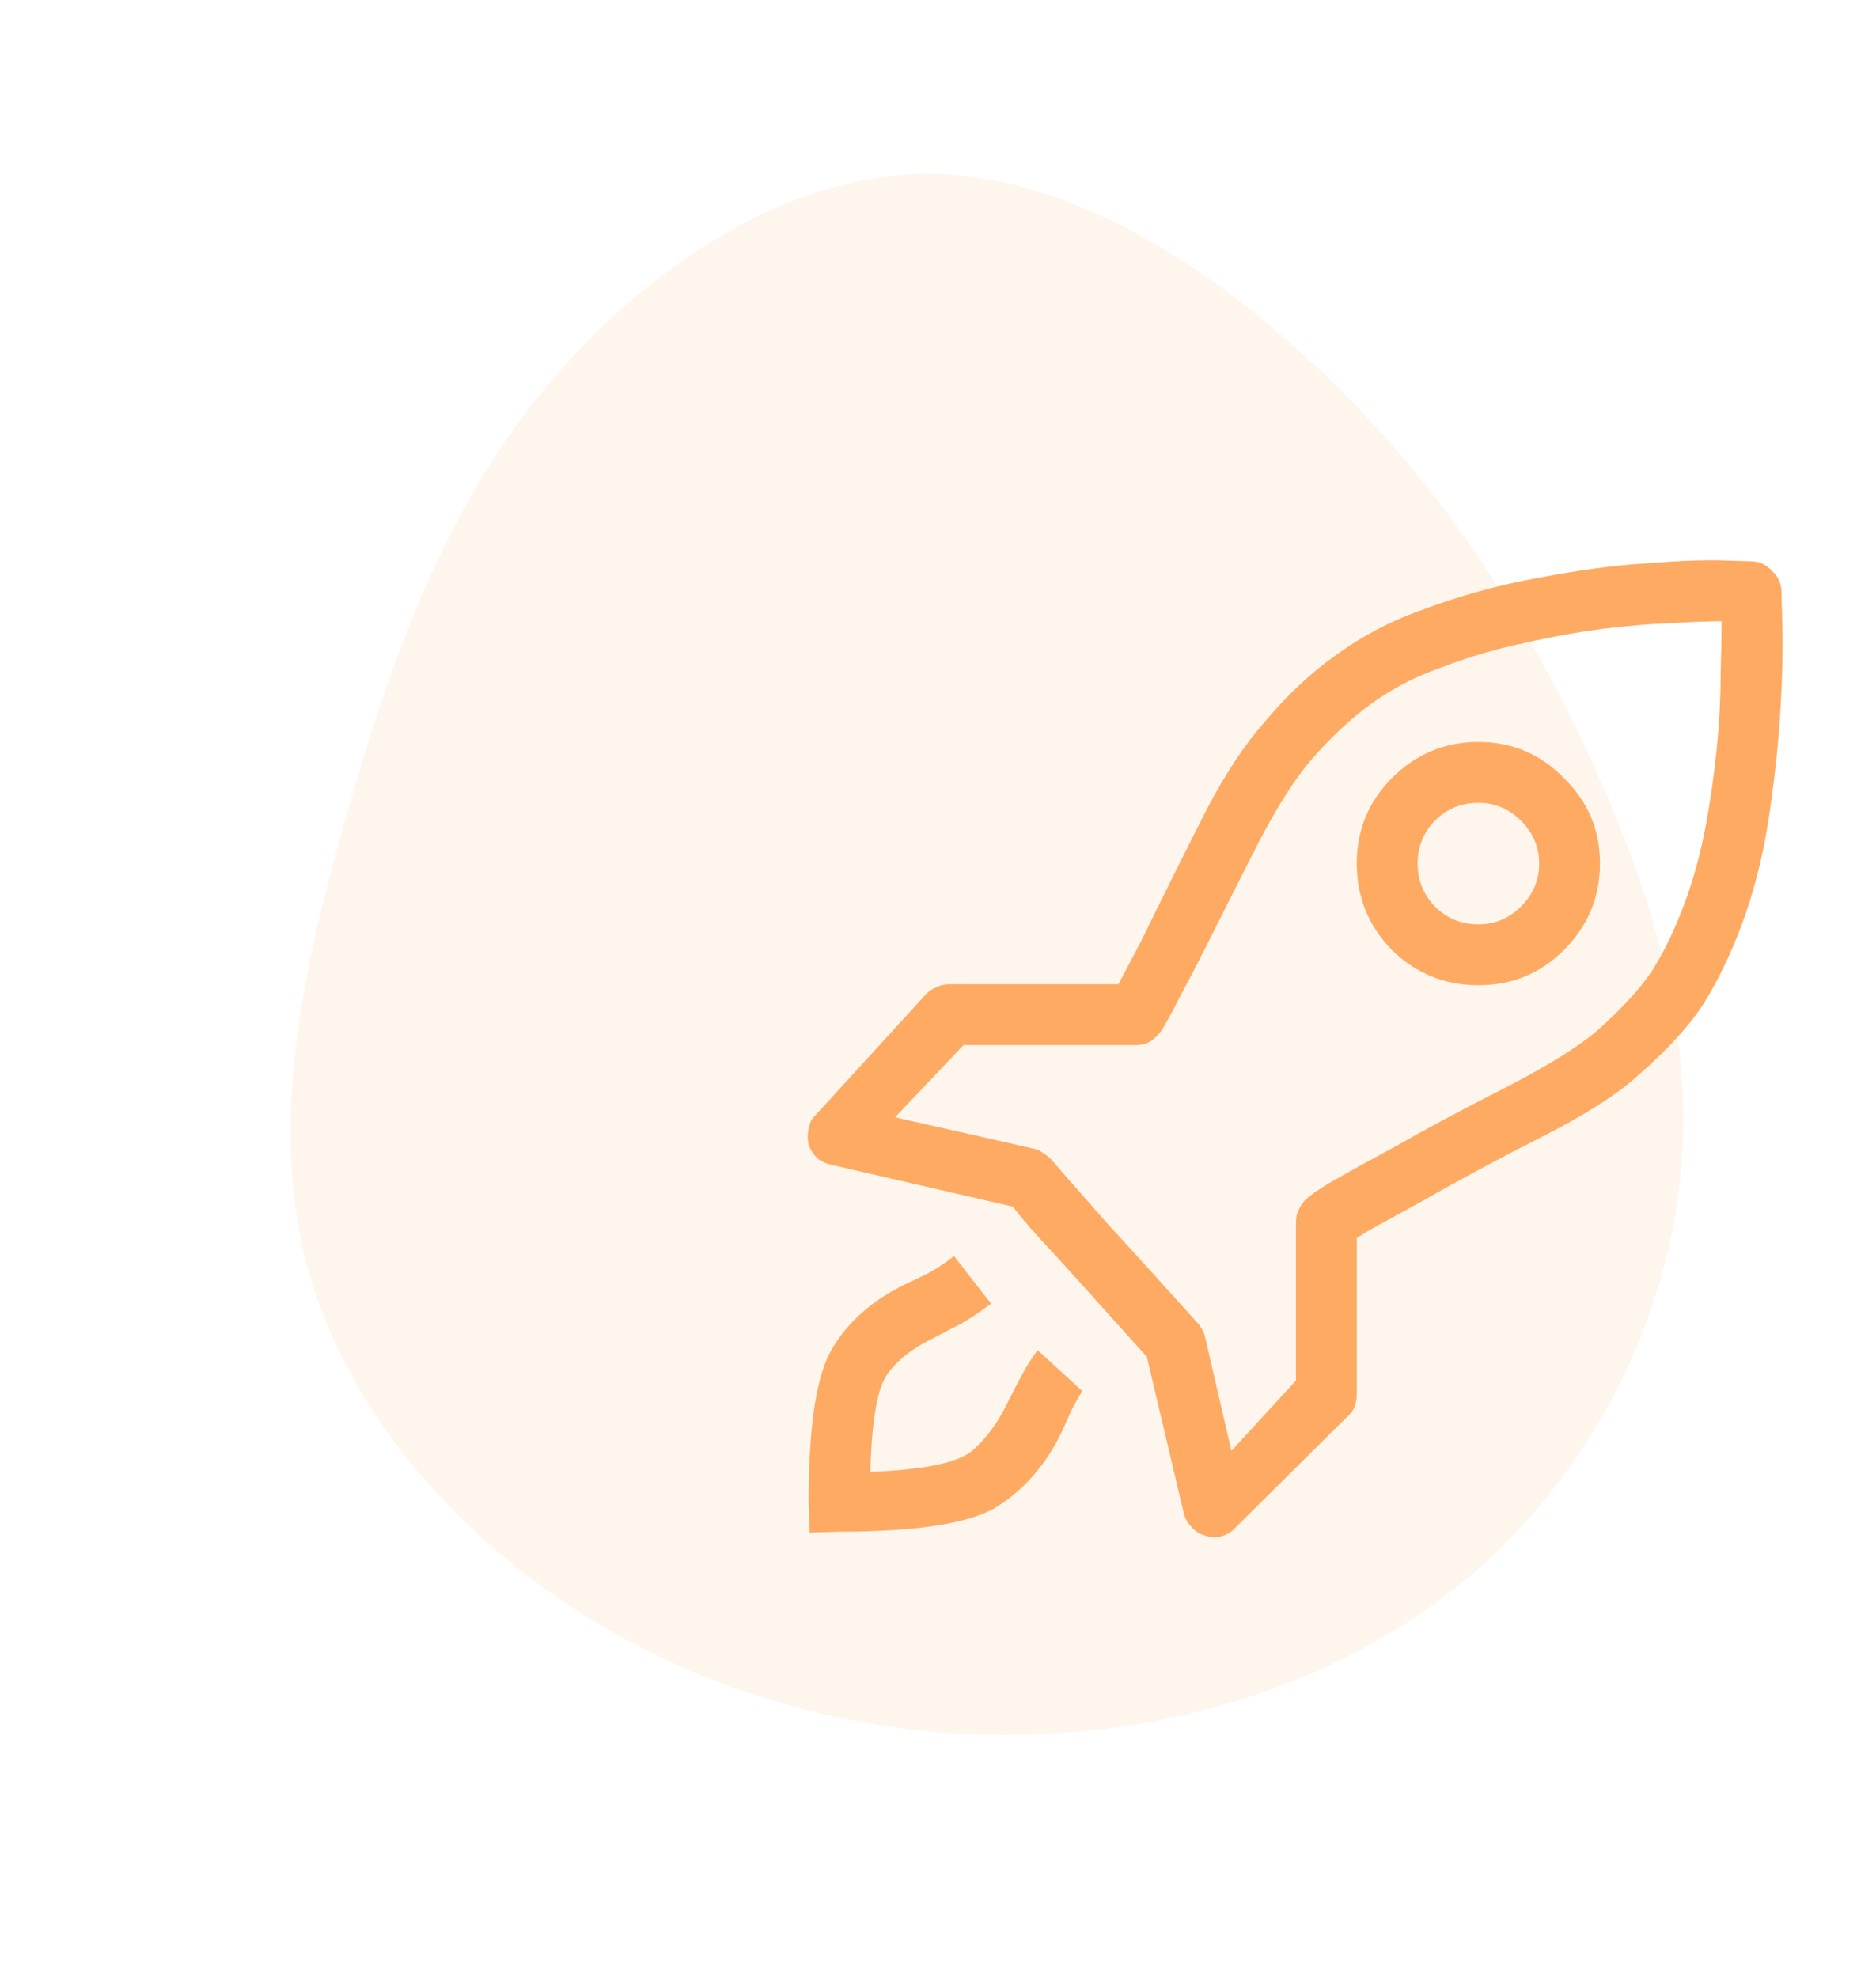
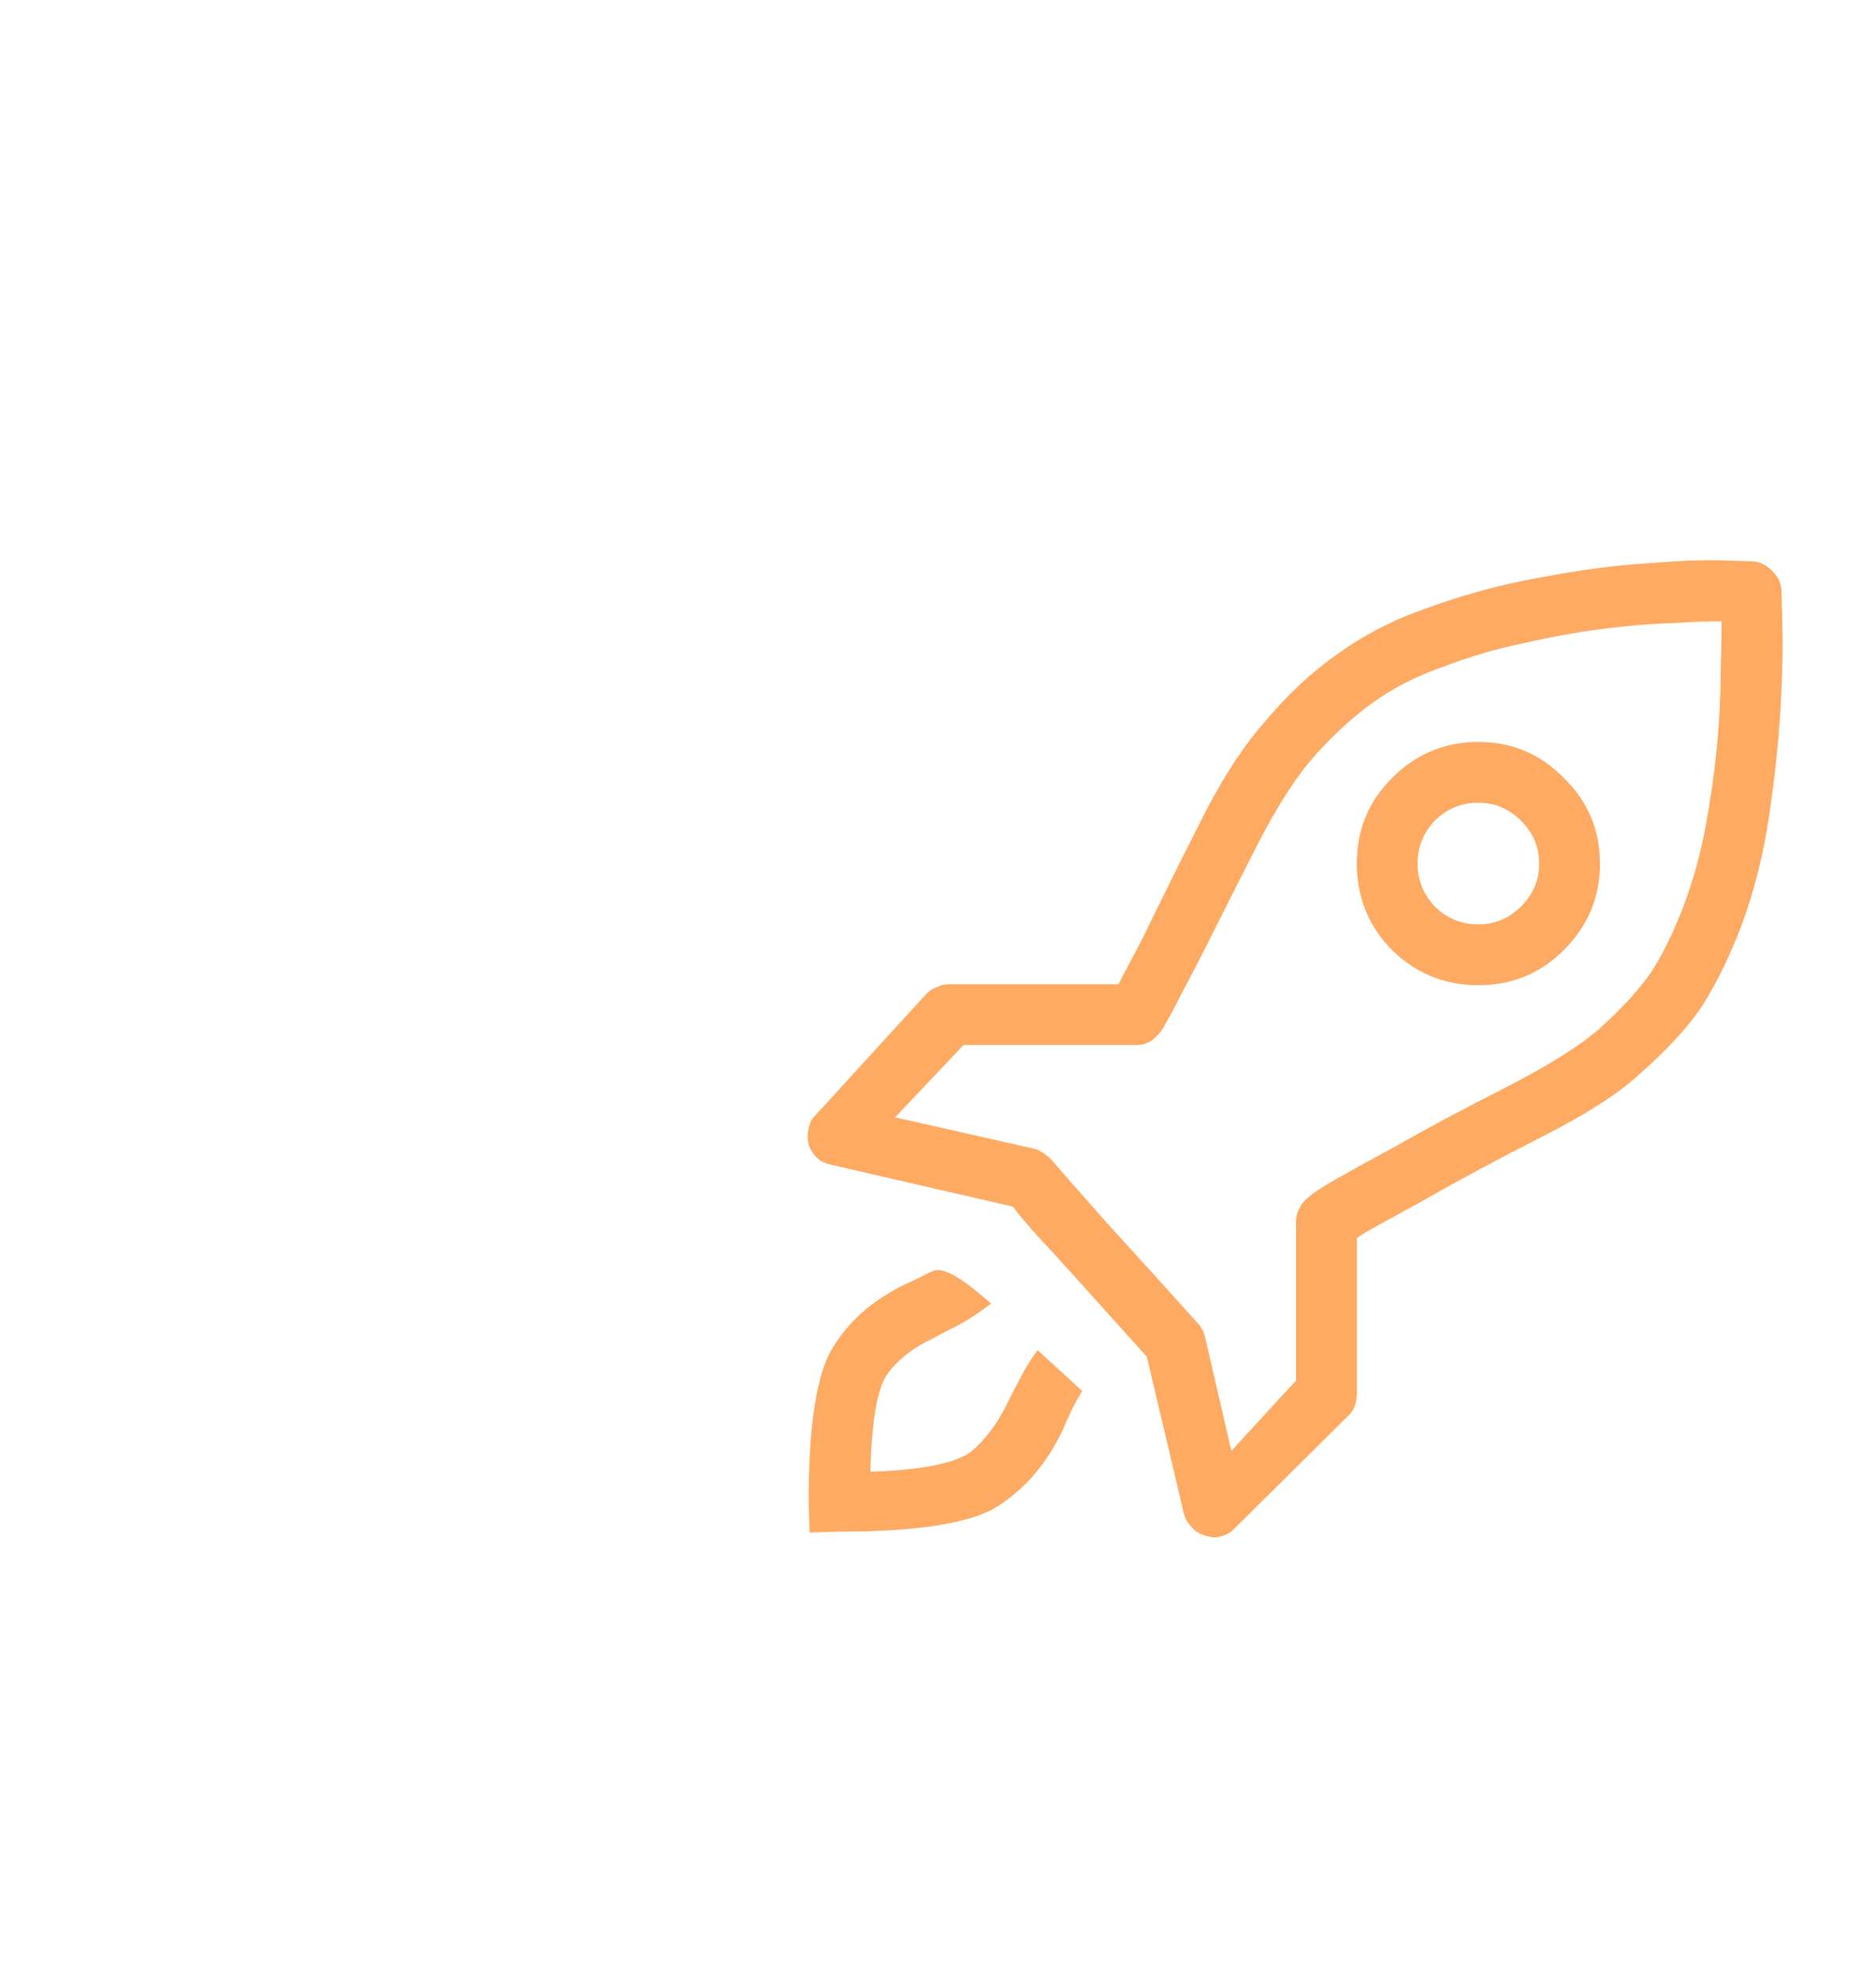
<svg xmlns="http://www.w3.org/2000/svg" width="148" height="156" viewBox="0 0 148 156" fill="none">
-   <path d="M132.669 91.58C131.852 103.301 126.072 115.288 116.856 123.514C107.639 131.741 94.985 136.208 82.156 136.755C69.427 137.345 56.693 134.03 45.989 127.314C35.385 120.641 26.983 110.581 24.126 99.436C21.269 88.291 23.957 76.061 27.334 64.3C30.712 52.539 34.606 41.233 42.243 31.569C49.879 21.905 61.285 13.954 72.743 13.713C84.23 13.544 95.797 21.157 104.664 29.698C113.502 38.168 119.57 47.595 124.627 58.014C129.612 68.462 133.586 79.902 132.669 91.58Z" fill="#F99746" fill-opacity="0.1" />
-   <path d="M79.534 110.524C78.784 112.123 77.835 113.422 76.686 114.421C75.537 115.37 72.864 115.92 68.667 116.07C68.766 112.023 69.216 109.45 70.016 108.35C70.815 107.251 71.989 106.327 73.538 105.578C74.188 105.228 74.912 104.853 75.711 104.453C76.511 104.004 77.335 103.454 78.185 102.805L75.262 99.057C74.562 99.607 73.888 100.057 73.238 100.406C72.639 100.706 72.014 101.006 71.365 101.306C68.817 102.555 66.918 104.229 65.669 106.327C64.42 108.375 63.795 112.398 63.795 118.393L63.87 120.866L66.193 120.791C72.589 120.791 76.811 120.092 78.859 118.693C80.908 117.344 82.531 115.445 83.731 112.997C83.98 112.447 84.205 111.948 84.405 111.498C84.605 111.049 84.93 110.449 85.379 109.699L81.857 106.477C81.307 107.226 80.858 107.951 80.508 108.65C80.158 109.3 79.833 109.924 79.534 110.524ZM116.631 58.512C113.983 58.512 111.71 59.461 109.811 61.36C107.963 63.209 107.038 65.457 107.038 68.105C107.038 70.753 107.963 73.026 109.811 74.925C111.71 76.774 113.983 77.698 116.631 77.698C119.279 77.698 121.528 76.774 123.376 74.925C125.275 73.026 126.224 70.753 126.224 68.105C126.224 65.457 125.275 63.209 123.376 61.36C121.528 59.461 119.279 58.512 116.631 58.512ZM116.631 72.901C115.282 72.901 114.133 72.427 113.184 71.478C112.285 70.528 111.835 69.404 111.835 68.105C111.835 66.806 112.285 65.682 113.184 64.733C114.133 63.783 115.282 63.309 116.631 63.309C117.93 63.309 119.055 63.783 120.004 64.733C120.953 65.682 121.428 66.806 121.428 68.105C121.428 69.404 120.953 70.528 120.004 71.478C119.055 72.427 117.93 72.901 116.631 72.901ZM140.539 46.521C140.489 45.921 140.239 45.422 139.789 45.022C139.39 44.572 138.89 44.322 138.29 44.273C138.29 44.273 137.516 44.248 135.967 44.198C134.468 44.148 132.47 44.223 129.972 44.422C127.473 44.572 124.65 44.947 121.503 45.547C118.355 46.096 115.182 46.971 111.985 48.17C109.636 49.019 107.463 50.168 105.465 51.617C103.466 53.016 101.567 54.79 99.769 56.938C98.22 58.687 96.696 60.985 95.197 63.833C93.748 66.681 92.374 69.429 91.075 72.077C90.576 73.126 90.076 74.126 89.576 75.075C89.077 76.024 88.627 76.874 88.227 77.623H74.887C74.537 77.623 74.213 77.698 73.913 77.848C73.613 77.948 73.338 78.123 73.088 78.373L64.32 87.966C64.02 88.265 63.845 88.615 63.795 89.015C63.695 89.414 63.695 89.839 63.795 90.289C63.945 90.689 64.17 91.038 64.47 91.338C64.769 91.588 65.144 91.763 65.594 91.863L79.908 95.16C80.358 95.76 81.007 96.534 81.857 97.484C82.706 98.383 83.781 99.557 85.079 101.006L90.476 107.001L93.398 119.367C93.498 119.767 93.698 120.117 93.998 120.417C94.298 120.766 94.647 120.991 95.047 121.091C95.147 121.141 95.247 121.166 95.347 121.166C95.497 121.216 95.622 121.241 95.722 121.241C96.022 121.241 96.296 121.191 96.546 121.091C96.846 120.991 97.096 120.841 97.296 120.641L106.214 111.798C106.464 111.598 106.664 111.348 106.814 111.049C106.963 110.699 107.038 110.349 107.038 109.999V97.633C107.638 97.234 108.412 96.784 109.362 96.284C110.361 95.735 111.36 95.185 112.359 94.636C115.058 93.087 118.13 91.438 121.578 89.689C125.025 87.941 127.573 86.317 129.222 84.818C131.62 82.719 133.369 80.796 134.468 79.047C135.567 77.248 136.542 75.225 137.391 72.977C138.39 70.278 139.115 67.406 139.565 64.358C140.014 61.31 140.314 58.512 140.464 55.964C140.614 53.366 140.664 51.193 140.614 49.444C140.564 47.645 140.539 46.671 140.539 46.521ZM132.894 71.253C132.145 73.251 131.321 74.975 130.421 76.424C129.522 77.823 128.073 79.422 126.074 81.22C124.576 82.519 122.127 84.043 118.73 85.792C115.382 87.491 112.484 89.04 110.036 90.439C108.188 91.438 106.689 92.262 105.539 92.912C104.39 93.561 103.591 94.086 103.141 94.486C102.841 94.736 102.617 95.035 102.467 95.385C102.317 95.685 102.242 96.01 102.242 96.359V108.875L97.146 114.421L95.047 105.353C94.997 105.153 94.922 104.978 94.822 104.828C94.722 104.628 94.597 104.453 94.448 104.303C92.249 101.855 89.826 99.182 87.178 96.284C84.58 93.337 83.156 91.713 82.906 91.413C82.706 91.213 82.481 91.038 82.232 90.888C82.032 90.738 81.807 90.638 81.557 90.588L70.615 88.115L76.011 82.419H89.651C90.051 82.419 90.426 82.32 90.775 82.12C91.125 81.87 91.425 81.57 91.675 81.22C92.174 80.371 92.724 79.347 93.323 78.148C93.973 76.949 94.647 75.65 95.347 74.251C96.546 71.852 97.845 69.279 99.244 66.531C100.693 63.733 102.067 61.56 103.366 60.011C104.915 58.212 106.514 56.713 108.163 55.514C109.811 54.315 111.635 53.366 113.634 52.666C115.832 51.817 118.03 51.167 120.229 50.718C122.427 50.218 124.501 49.843 126.449 49.594C128.448 49.344 130.246 49.194 131.845 49.144C133.444 49.044 134.768 48.994 135.817 48.994C135.817 50.093 135.792 51.517 135.742 53.266C135.742 55.015 135.642 56.913 135.443 58.962C135.243 61.01 134.943 63.109 134.543 65.257C134.143 67.356 133.594 69.354 132.894 71.253Z" fill="#FFAA62" />
+   <path d="M79.534 110.524C78.784 112.123 77.835 113.422 76.686 114.421C75.537 115.37 72.864 115.92 68.667 116.07C68.766 112.023 69.216 109.45 70.016 108.35C70.815 107.251 71.989 106.327 73.538 105.578C74.188 105.228 74.912 104.853 75.711 104.453C76.511 104.004 77.335 103.454 78.185 102.805C74.562 99.607 73.888 100.057 73.238 100.406C72.639 100.706 72.014 101.006 71.365 101.306C68.817 102.555 66.918 104.229 65.669 106.327C64.42 108.375 63.795 112.398 63.795 118.393L63.87 120.866L66.193 120.791C72.589 120.791 76.811 120.092 78.859 118.693C80.908 117.344 82.531 115.445 83.731 112.997C83.98 112.447 84.205 111.948 84.405 111.498C84.605 111.049 84.93 110.449 85.379 109.699L81.857 106.477C81.307 107.226 80.858 107.951 80.508 108.65C80.158 109.3 79.833 109.924 79.534 110.524ZM116.631 58.512C113.983 58.512 111.71 59.461 109.811 61.36C107.963 63.209 107.038 65.457 107.038 68.105C107.038 70.753 107.963 73.026 109.811 74.925C111.71 76.774 113.983 77.698 116.631 77.698C119.279 77.698 121.528 76.774 123.376 74.925C125.275 73.026 126.224 70.753 126.224 68.105C126.224 65.457 125.275 63.209 123.376 61.36C121.528 59.461 119.279 58.512 116.631 58.512ZM116.631 72.901C115.282 72.901 114.133 72.427 113.184 71.478C112.285 70.528 111.835 69.404 111.835 68.105C111.835 66.806 112.285 65.682 113.184 64.733C114.133 63.783 115.282 63.309 116.631 63.309C117.93 63.309 119.055 63.783 120.004 64.733C120.953 65.682 121.428 66.806 121.428 68.105C121.428 69.404 120.953 70.528 120.004 71.478C119.055 72.427 117.93 72.901 116.631 72.901ZM140.539 46.521C140.489 45.921 140.239 45.422 139.789 45.022C139.39 44.572 138.89 44.322 138.29 44.273C138.29 44.273 137.516 44.248 135.967 44.198C134.468 44.148 132.47 44.223 129.972 44.422C127.473 44.572 124.65 44.947 121.503 45.547C118.355 46.096 115.182 46.971 111.985 48.17C109.636 49.019 107.463 50.168 105.465 51.617C103.466 53.016 101.567 54.79 99.769 56.938C98.22 58.687 96.696 60.985 95.197 63.833C93.748 66.681 92.374 69.429 91.075 72.077C90.576 73.126 90.076 74.126 89.576 75.075C89.077 76.024 88.627 76.874 88.227 77.623H74.887C74.537 77.623 74.213 77.698 73.913 77.848C73.613 77.948 73.338 78.123 73.088 78.373L64.32 87.966C64.02 88.265 63.845 88.615 63.795 89.015C63.695 89.414 63.695 89.839 63.795 90.289C63.945 90.689 64.17 91.038 64.47 91.338C64.769 91.588 65.144 91.763 65.594 91.863L79.908 95.16C80.358 95.76 81.007 96.534 81.857 97.484C82.706 98.383 83.781 99.557 85.079 101.006L90.476 107.001L93.398 119.367C93.498 119.767 93.698 120.117 93.998 120.417C94.298 120.766 94.647 120.991 95.047 121.091C95.147 121.141 95.247 121.166 95.347 121.166C95.497 121.216 95.622 121.241 95.722 121.241C96.022 121.241 96.296 121.191 96.546 121.091C96.846 120.991 97.096 120.841 97.296 120.641L106.214 111.798C106.464 111.598 106.664 111.348 106.814 111.049C106.963 110.699 107.038 110.349 107.038 109.999V97.633C107.638 97.234 108.412 96.784 109.362 96.284C110.361 95.735 111.36 95.185 112.359 94.636C115.058 93.087 118.13 91.438 121.578 89.689C125.025 87.941 127.573 86.317 129.222 84.818C131.62 82.719 133.369 80.796 134.468 79.047C135.567 77.248 136.542 75.225 137.391 72.977C138.39 70.278 139.115 67.406 139.565 64.358C140.014 61.31 140.314 58.512 140.464 55.964C140.614 53.366 140.664 51.193 140.614 49.444C140.564 47.645 140.539 46.671 140.539 46.521ZM132.894 71.253C132.145 73.251 131.321 74.975 130.421 76.424C129.522 77.823 128.073 79.422 126.074 81.22C124.576 82.519 122.127 84.043 118.73 85.792C115.382 87.491 112.484 89.04 110.036 90.439C108.188 91.438 106.689 92.262 105.539 92.912C104.39 93.561 103.591 94.086 103.141 94.486C102.841 94.736 102.617 95.035 102.467 95.385C102.317 95.685 102.242 96.01 102.242 96.359V108.875L97.146 114.421L95.047 105.353C94.997 105.153 94.922 104.978 94.822 104.828C94.722 104.628 94.597 104.453 94.448 104.303C92.249 101.855 89.826 99.182 87.178 96.284C84.58 93.337 83.156 91.713 82.906 91.413C82.706 91.213 82.481 91.038 82.232 90.888C82.032 90.738 81.807 90.638 81.557 90.588L70.615 88.115L76.011 82.419H89.651C90.051 82.419 90.426 82.32 90.775 82.12C91.125 81.87 91.425 81.57 91.675 81.22C92.174 80.371 92.724 79.347 93.323 78.148C93.973 76.949 94.647 75.65 95.347 74.251C96.546 71.852 97.845 69.279 99.244 66.531C100.693 63.733 102.067 61.56 103.366 60.011C104.915 58.212 106.514 56.713 108.163 55.514C109.811 54.315 111.635 53.366 113.634 52.666C115.832 51.817 118.03 51.167 120.229 50.718C122.427 50.218 124.501 49.843 126.449 49.594C128.448 49.344 130.246 49.194 131.845 49.144C133.444 49.044 134.768 48.994 135.817 48.994C135.817 50.093 135.792 51.517 135.742 53.266C135.742 55.015 135.642 56.913 135.443 58.962C135.243 61.01 134.943 63.109 134.543 65.257C134.143 67.356 133.594 69.354 132.894 71.253Z" fill="#FFAA62" />
</svg>